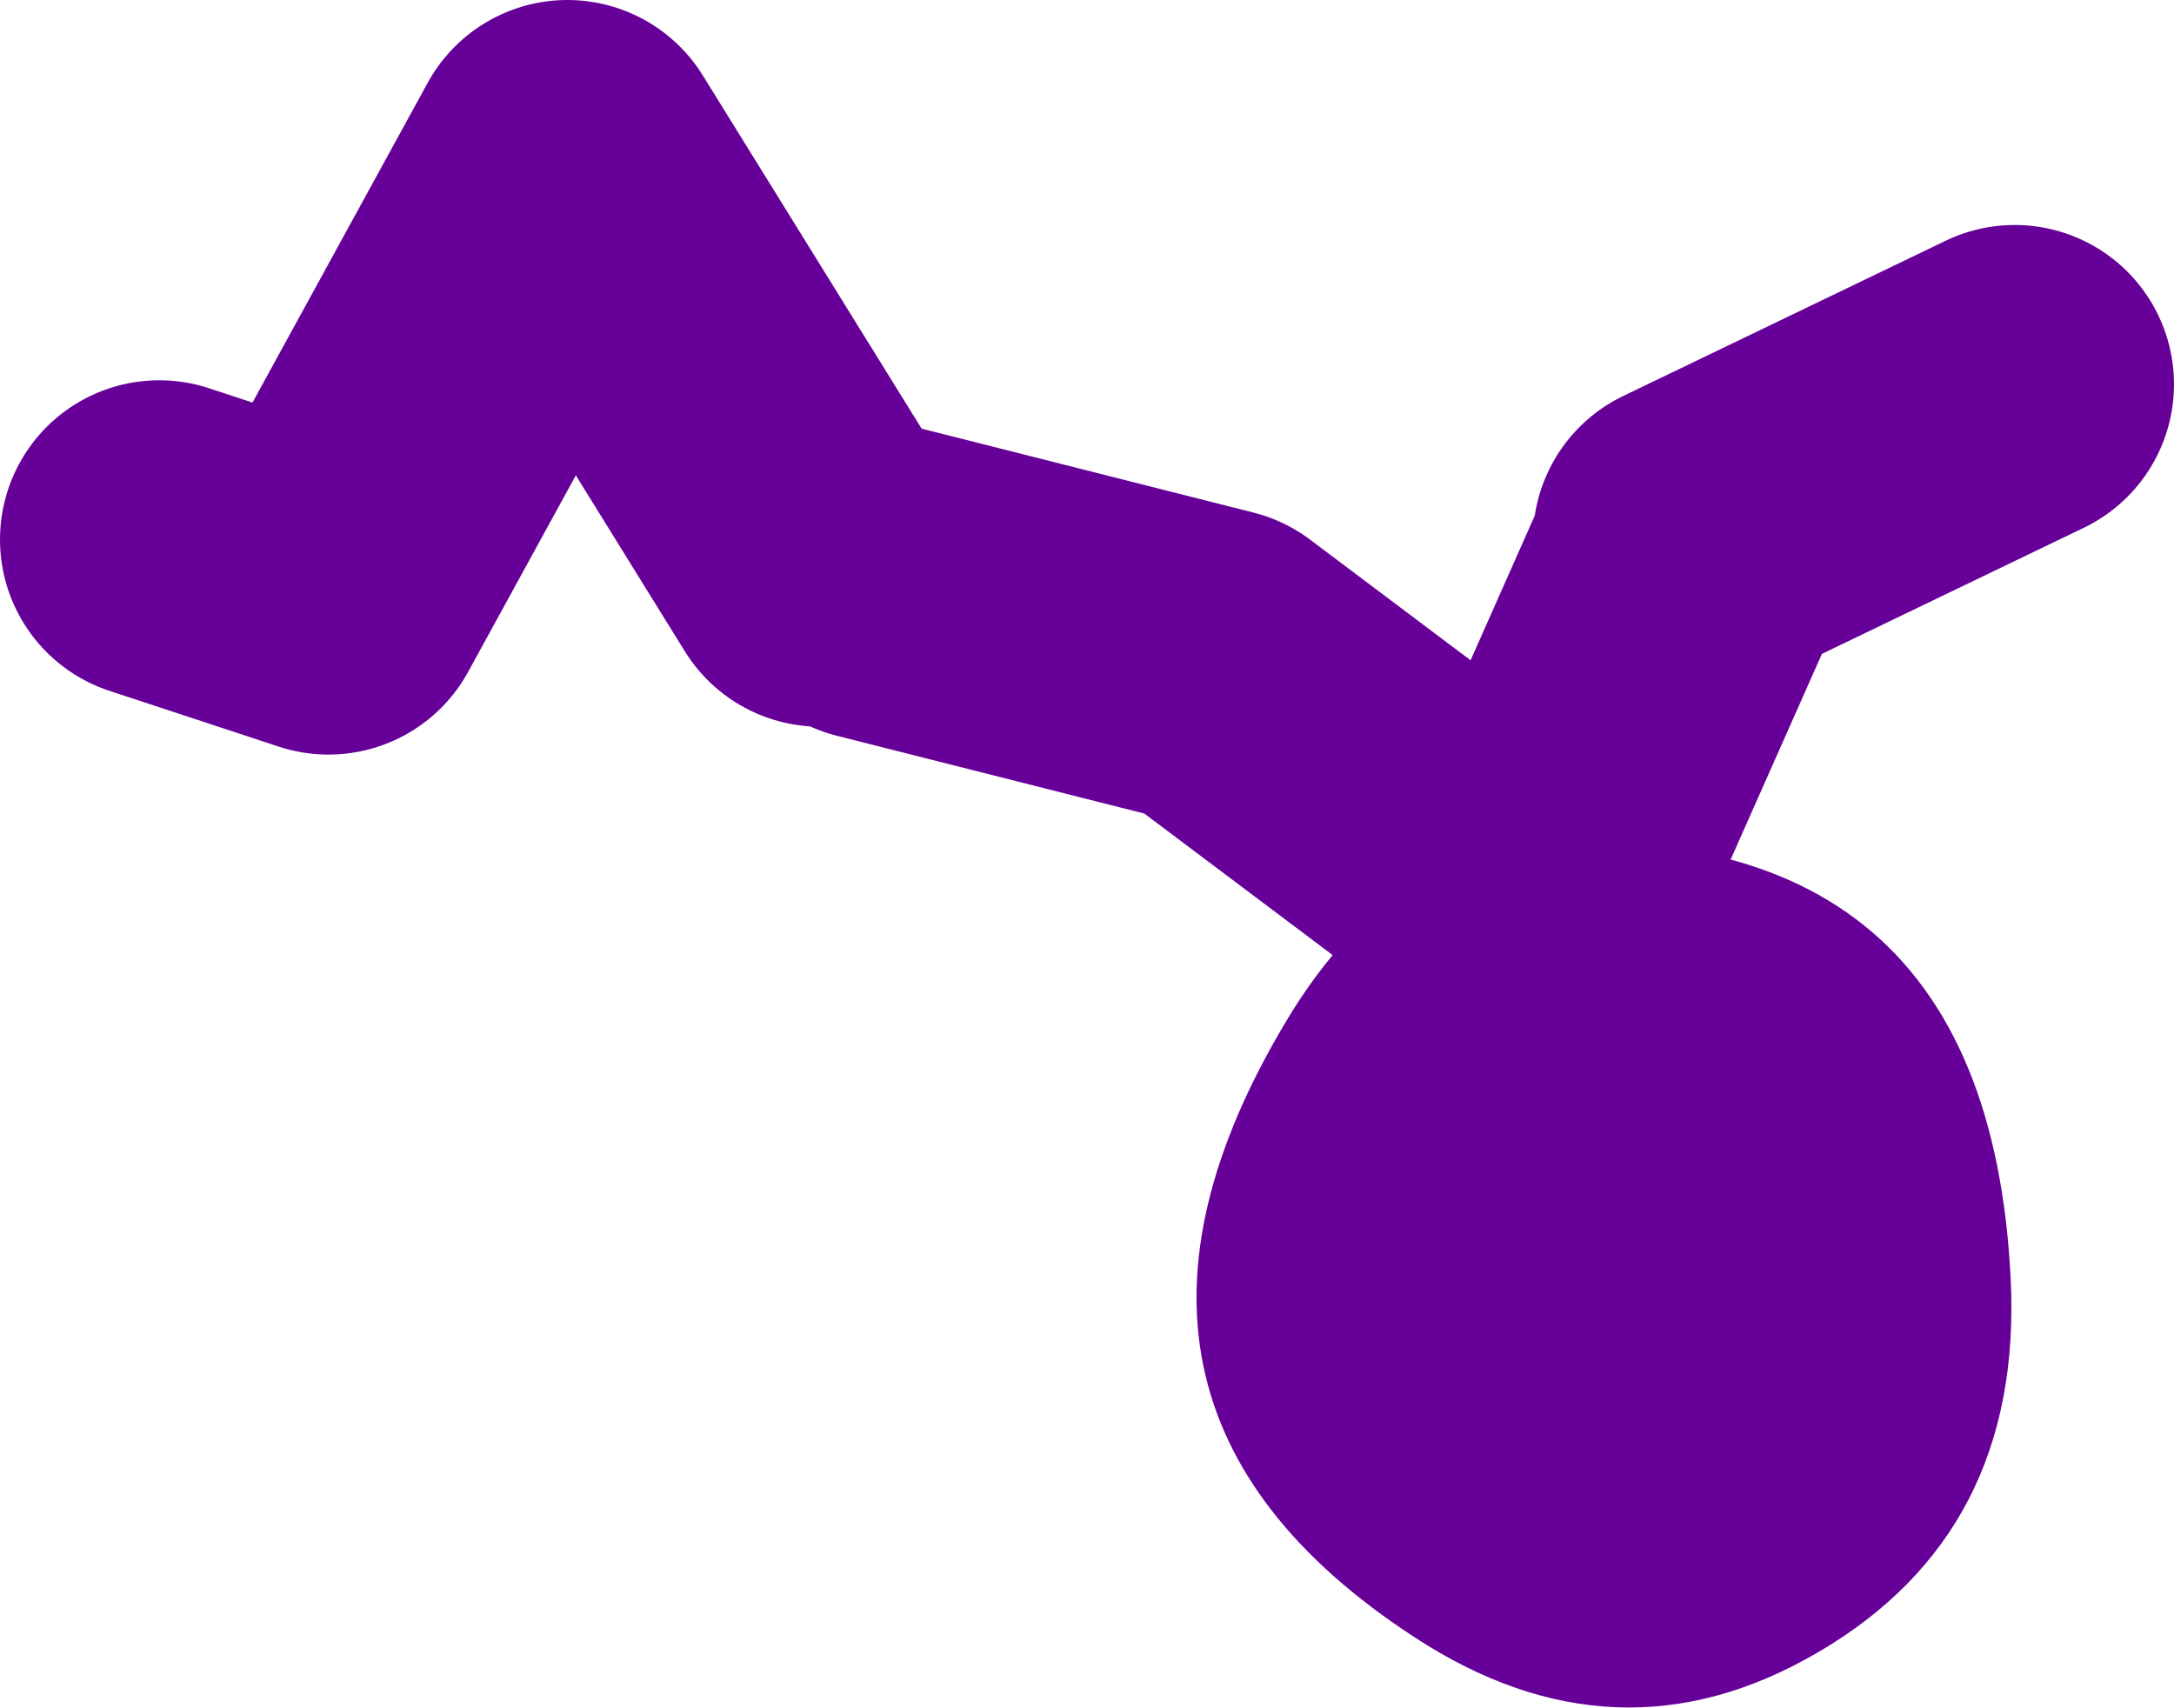
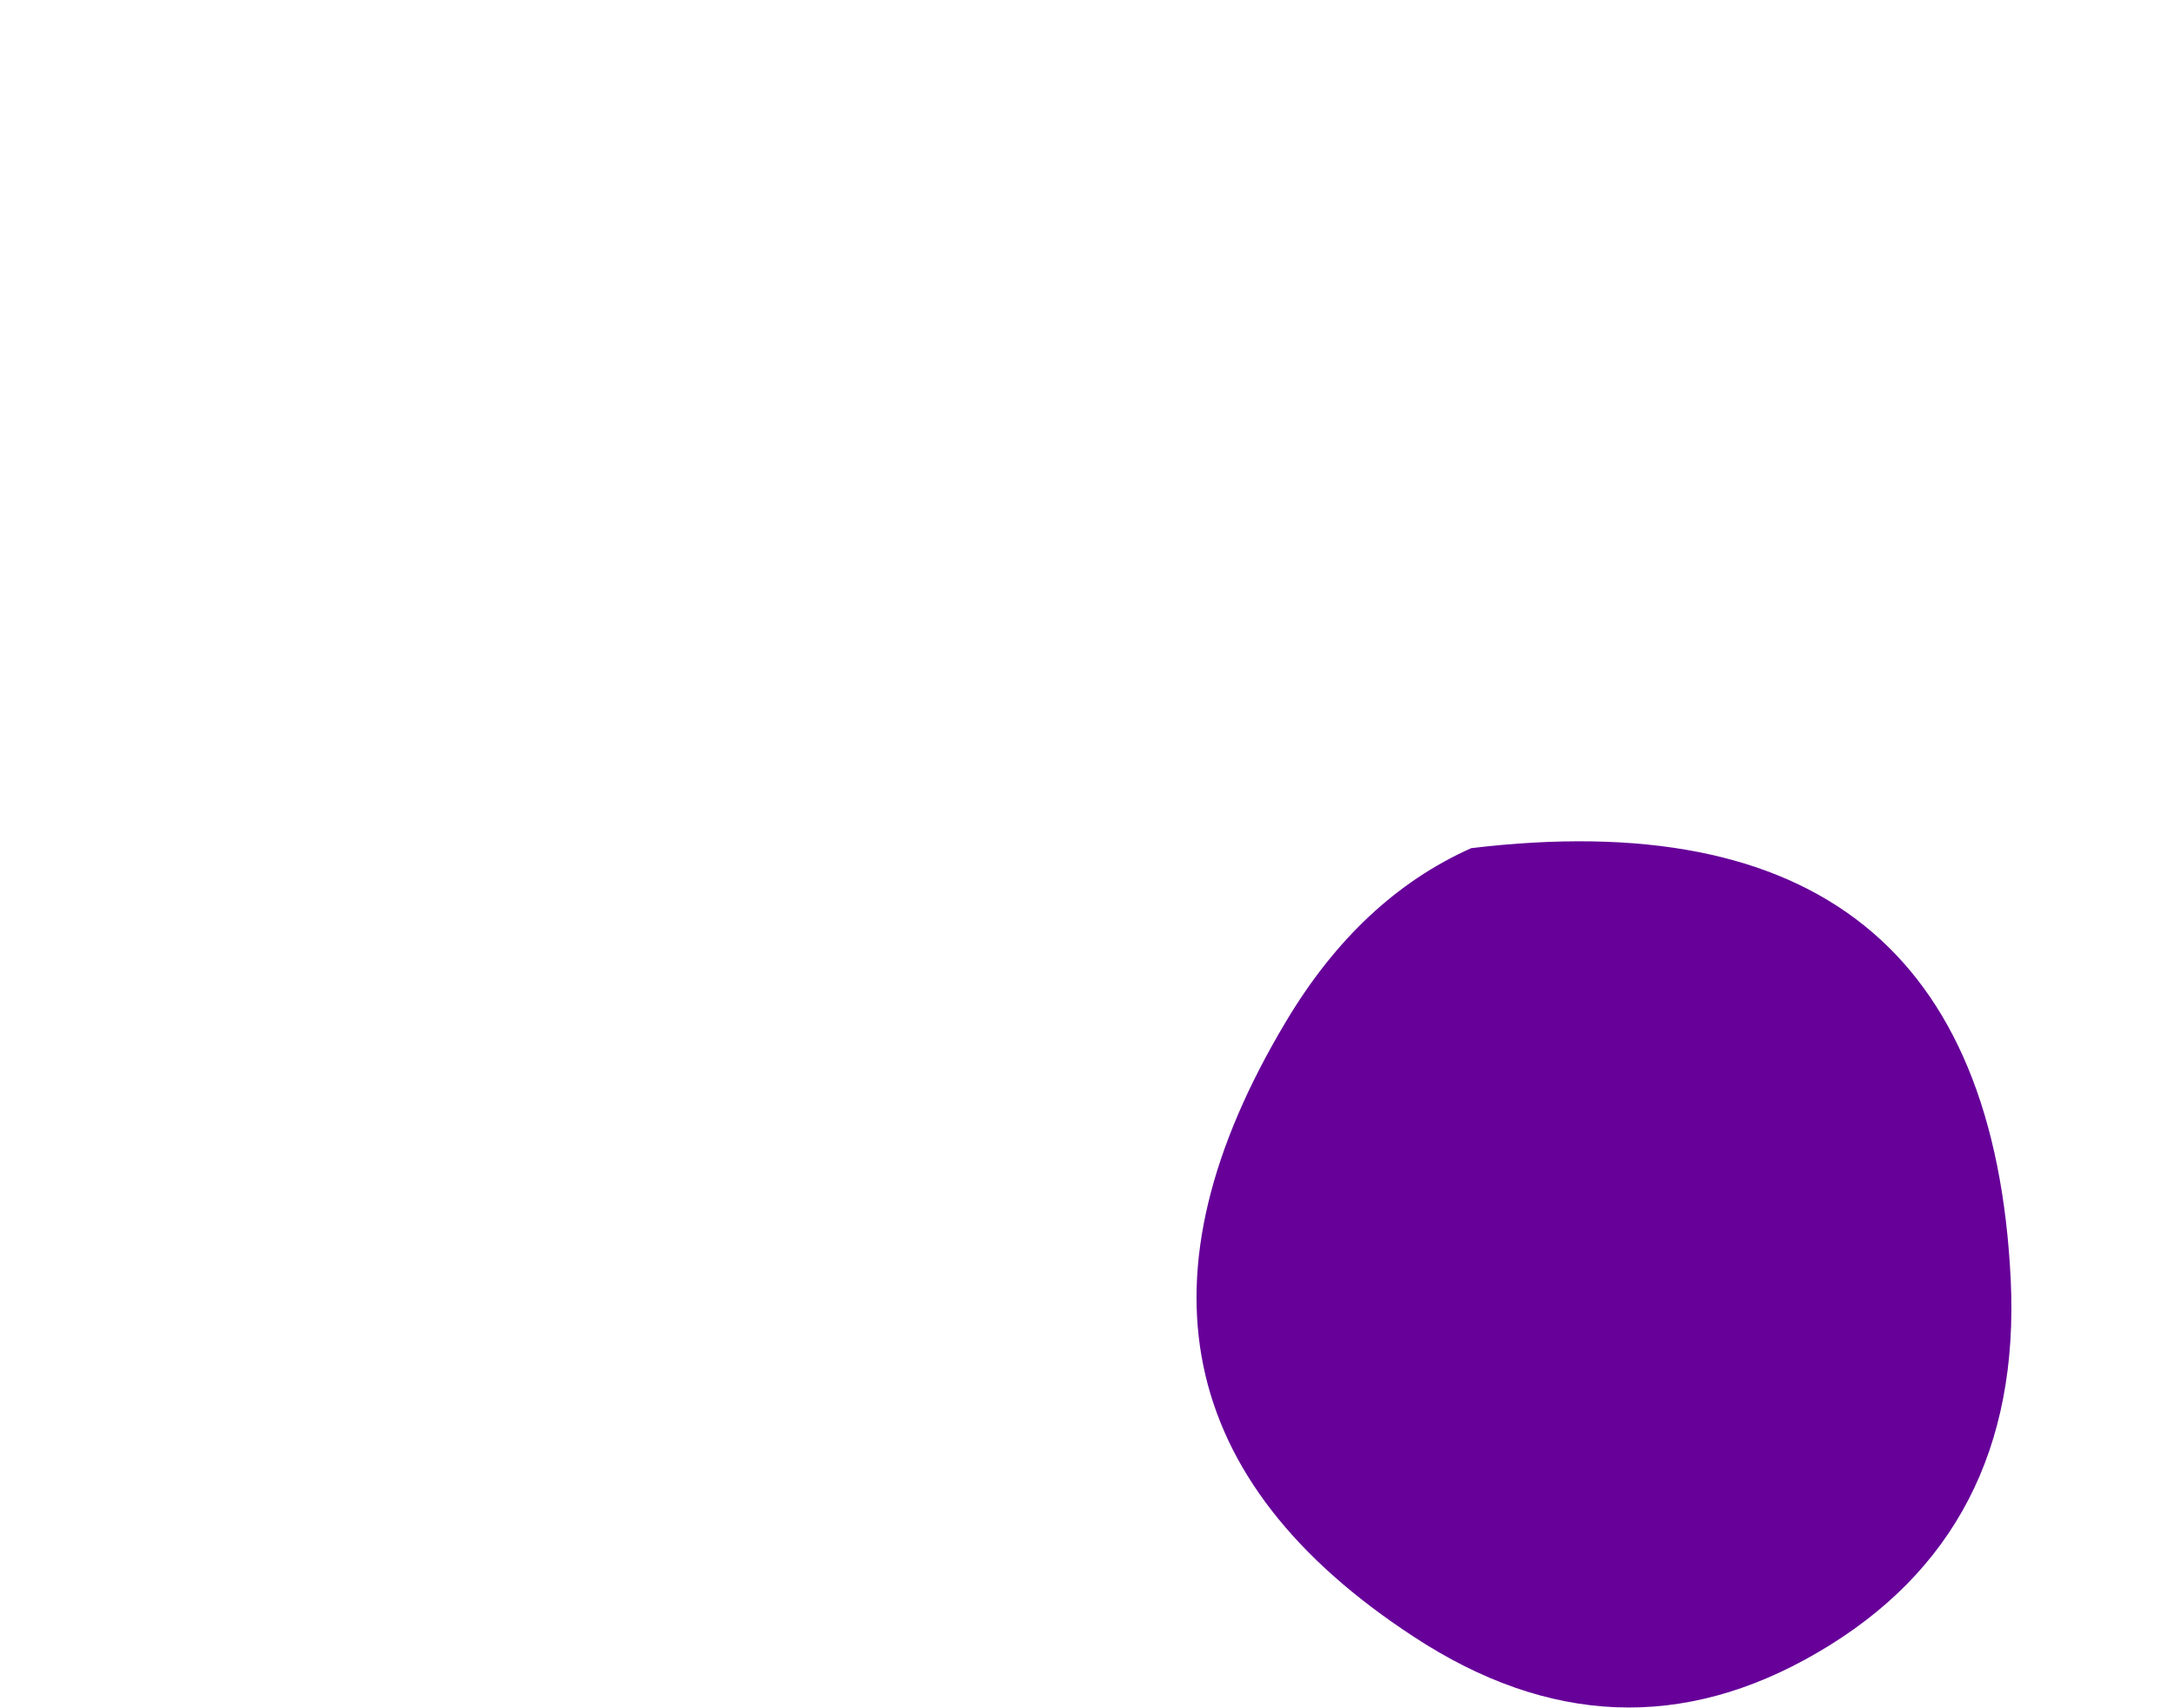
<svg xmlns="http://www.w3.org/2000/svg" height="42.9px" width="54.6px">
  <g transform="matrix(1.0, 0.0, 0.0, 1.0, 144.35, -5.5)">
-     <path d="M-101.85 19.05 L-93.75 15.15 M-122.35 20.1 L-113.85 22.25 -105.8 28.3 -101.85 19.4 M-105.8 28.3 L-105.4 28.6 M-123.75 19.75 L-130.1 9.5 -136.1 20.45 -140.35 19.05" fill="none" stroke="#660099" stroke-linecap="round" stroke-linejoin="round" stroke-width="8.0" />
    <path d="M-93.85 37.65 Q-93.55 44.0 -98.7 47.0 -103.75 49.95 -108.85 46.6 -117.8 40.75 -112.05 31.15 -110.2 28.05 -107.4 26.8 -94.45 25.25 -93.85 37.65" fill="#660099" fill-rule="evenodd" stroke="none" />
  </g>
</svg>